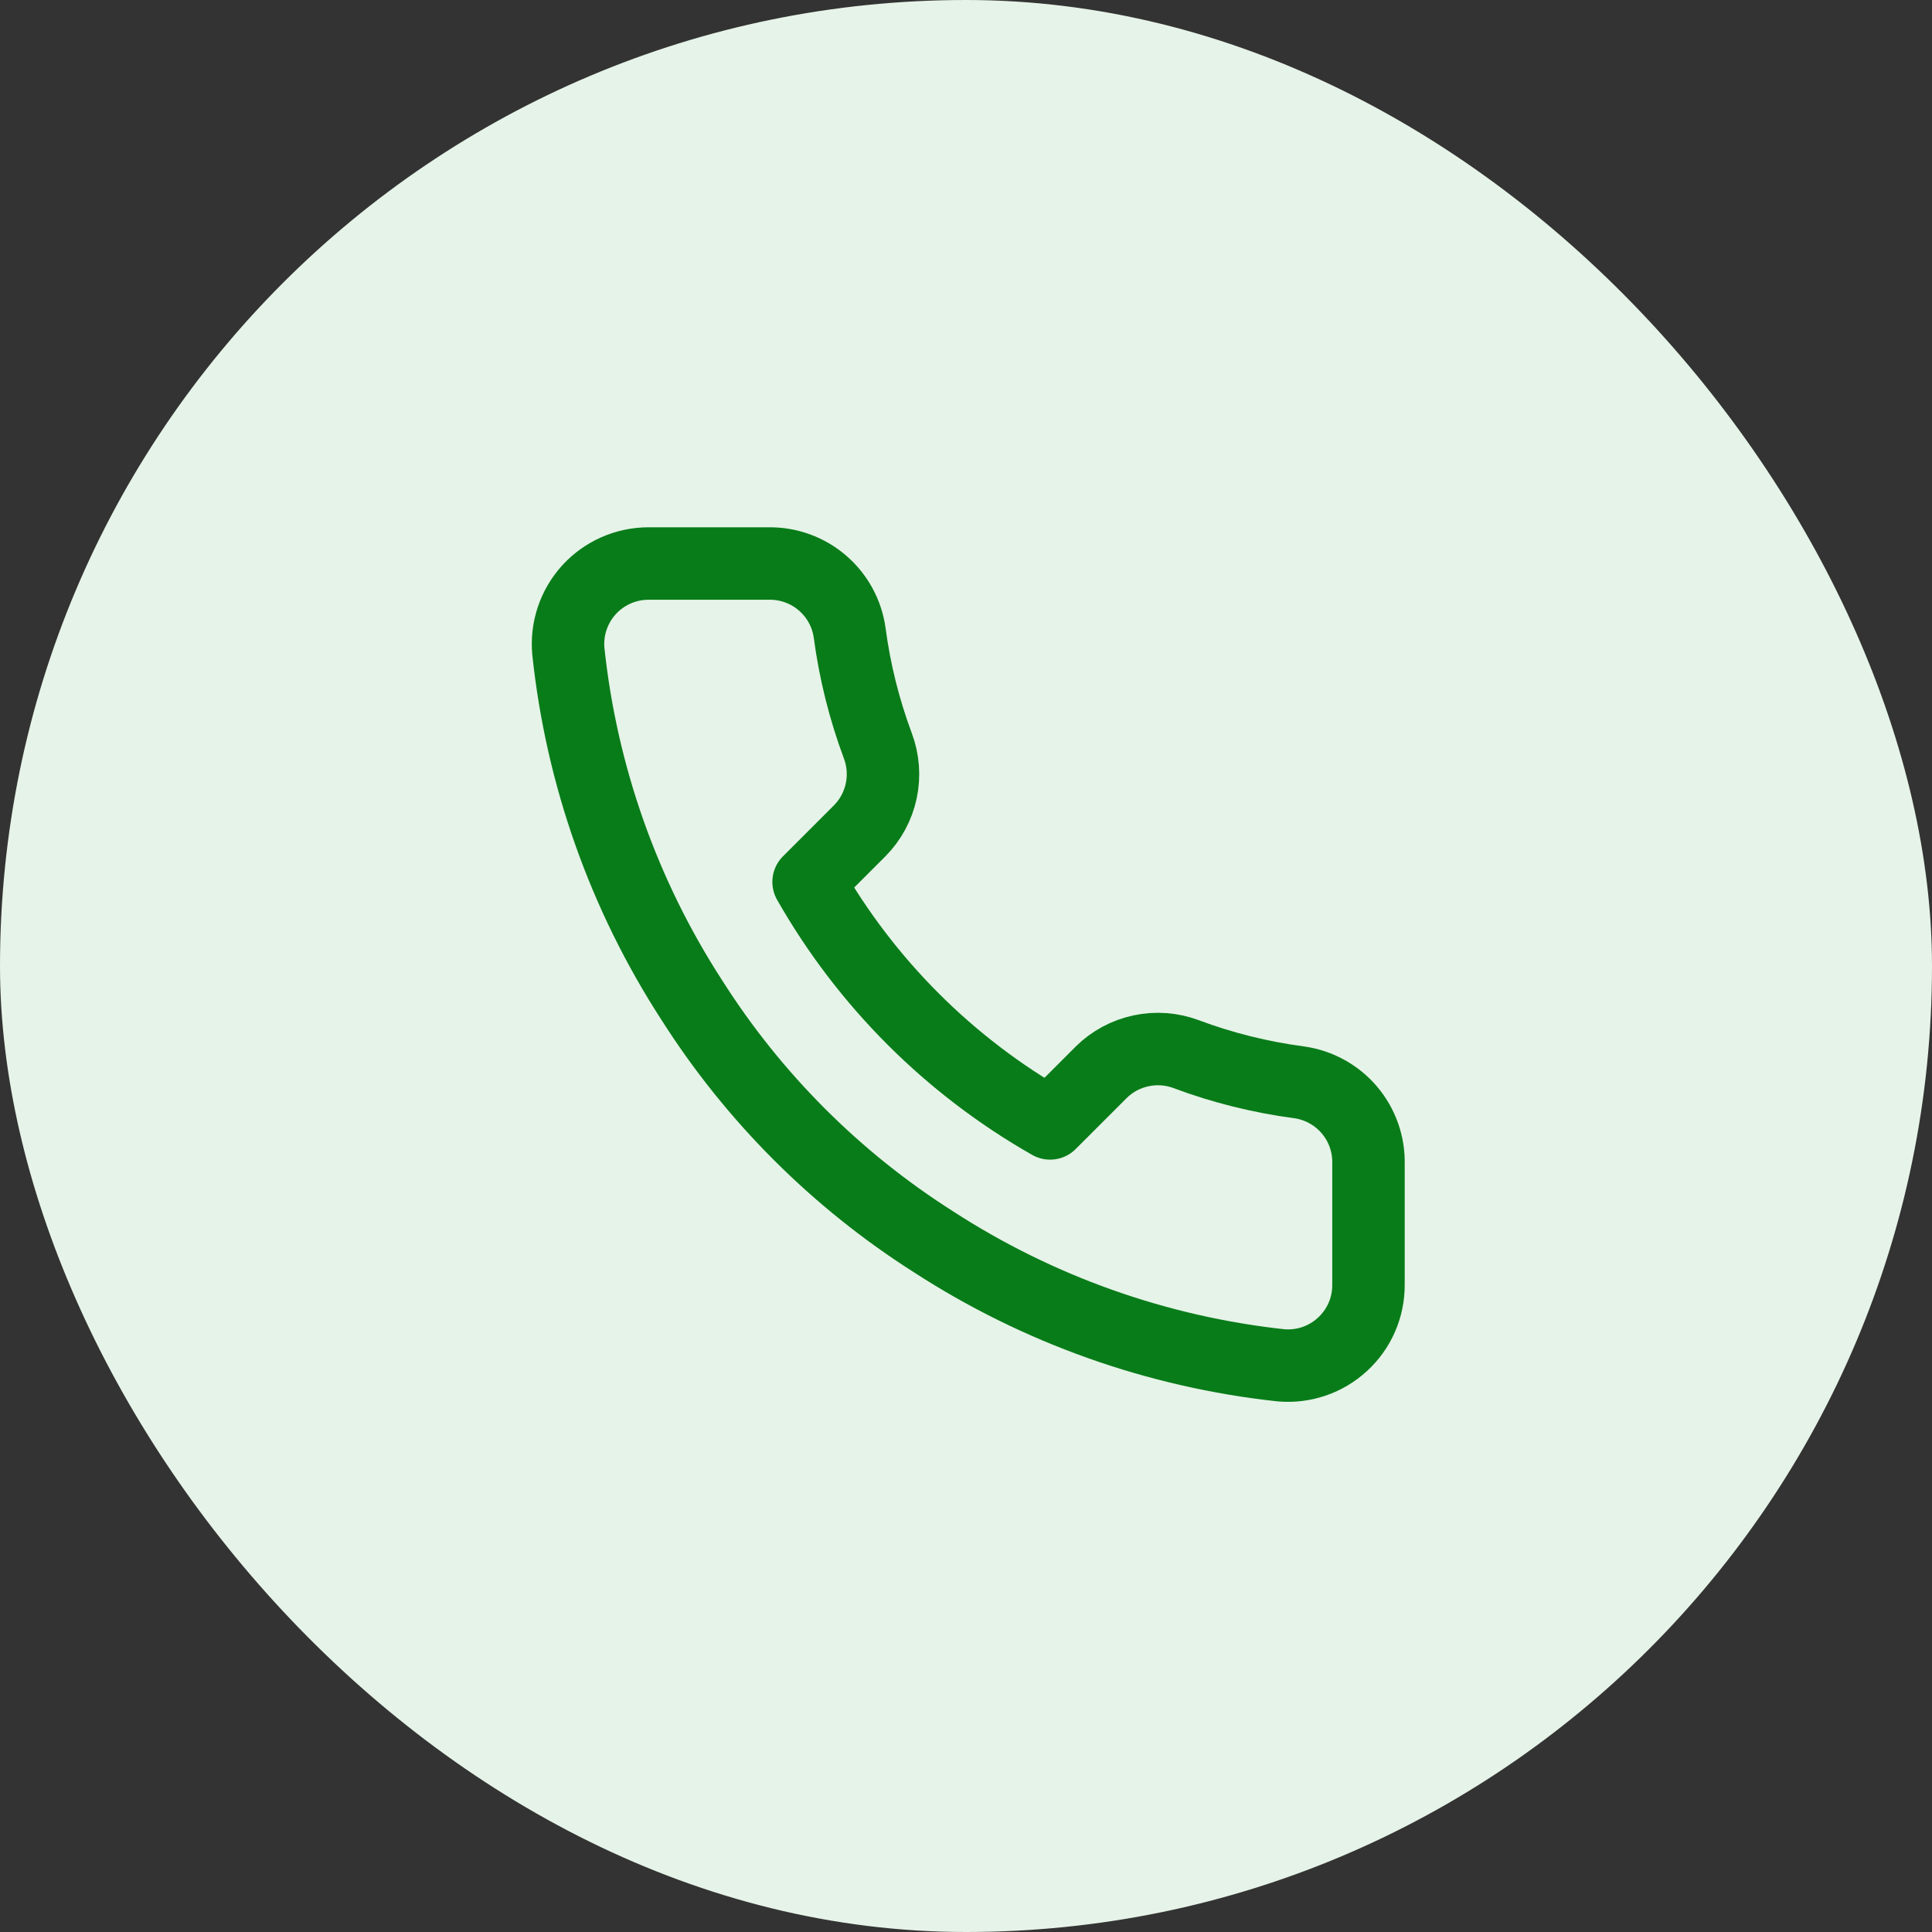
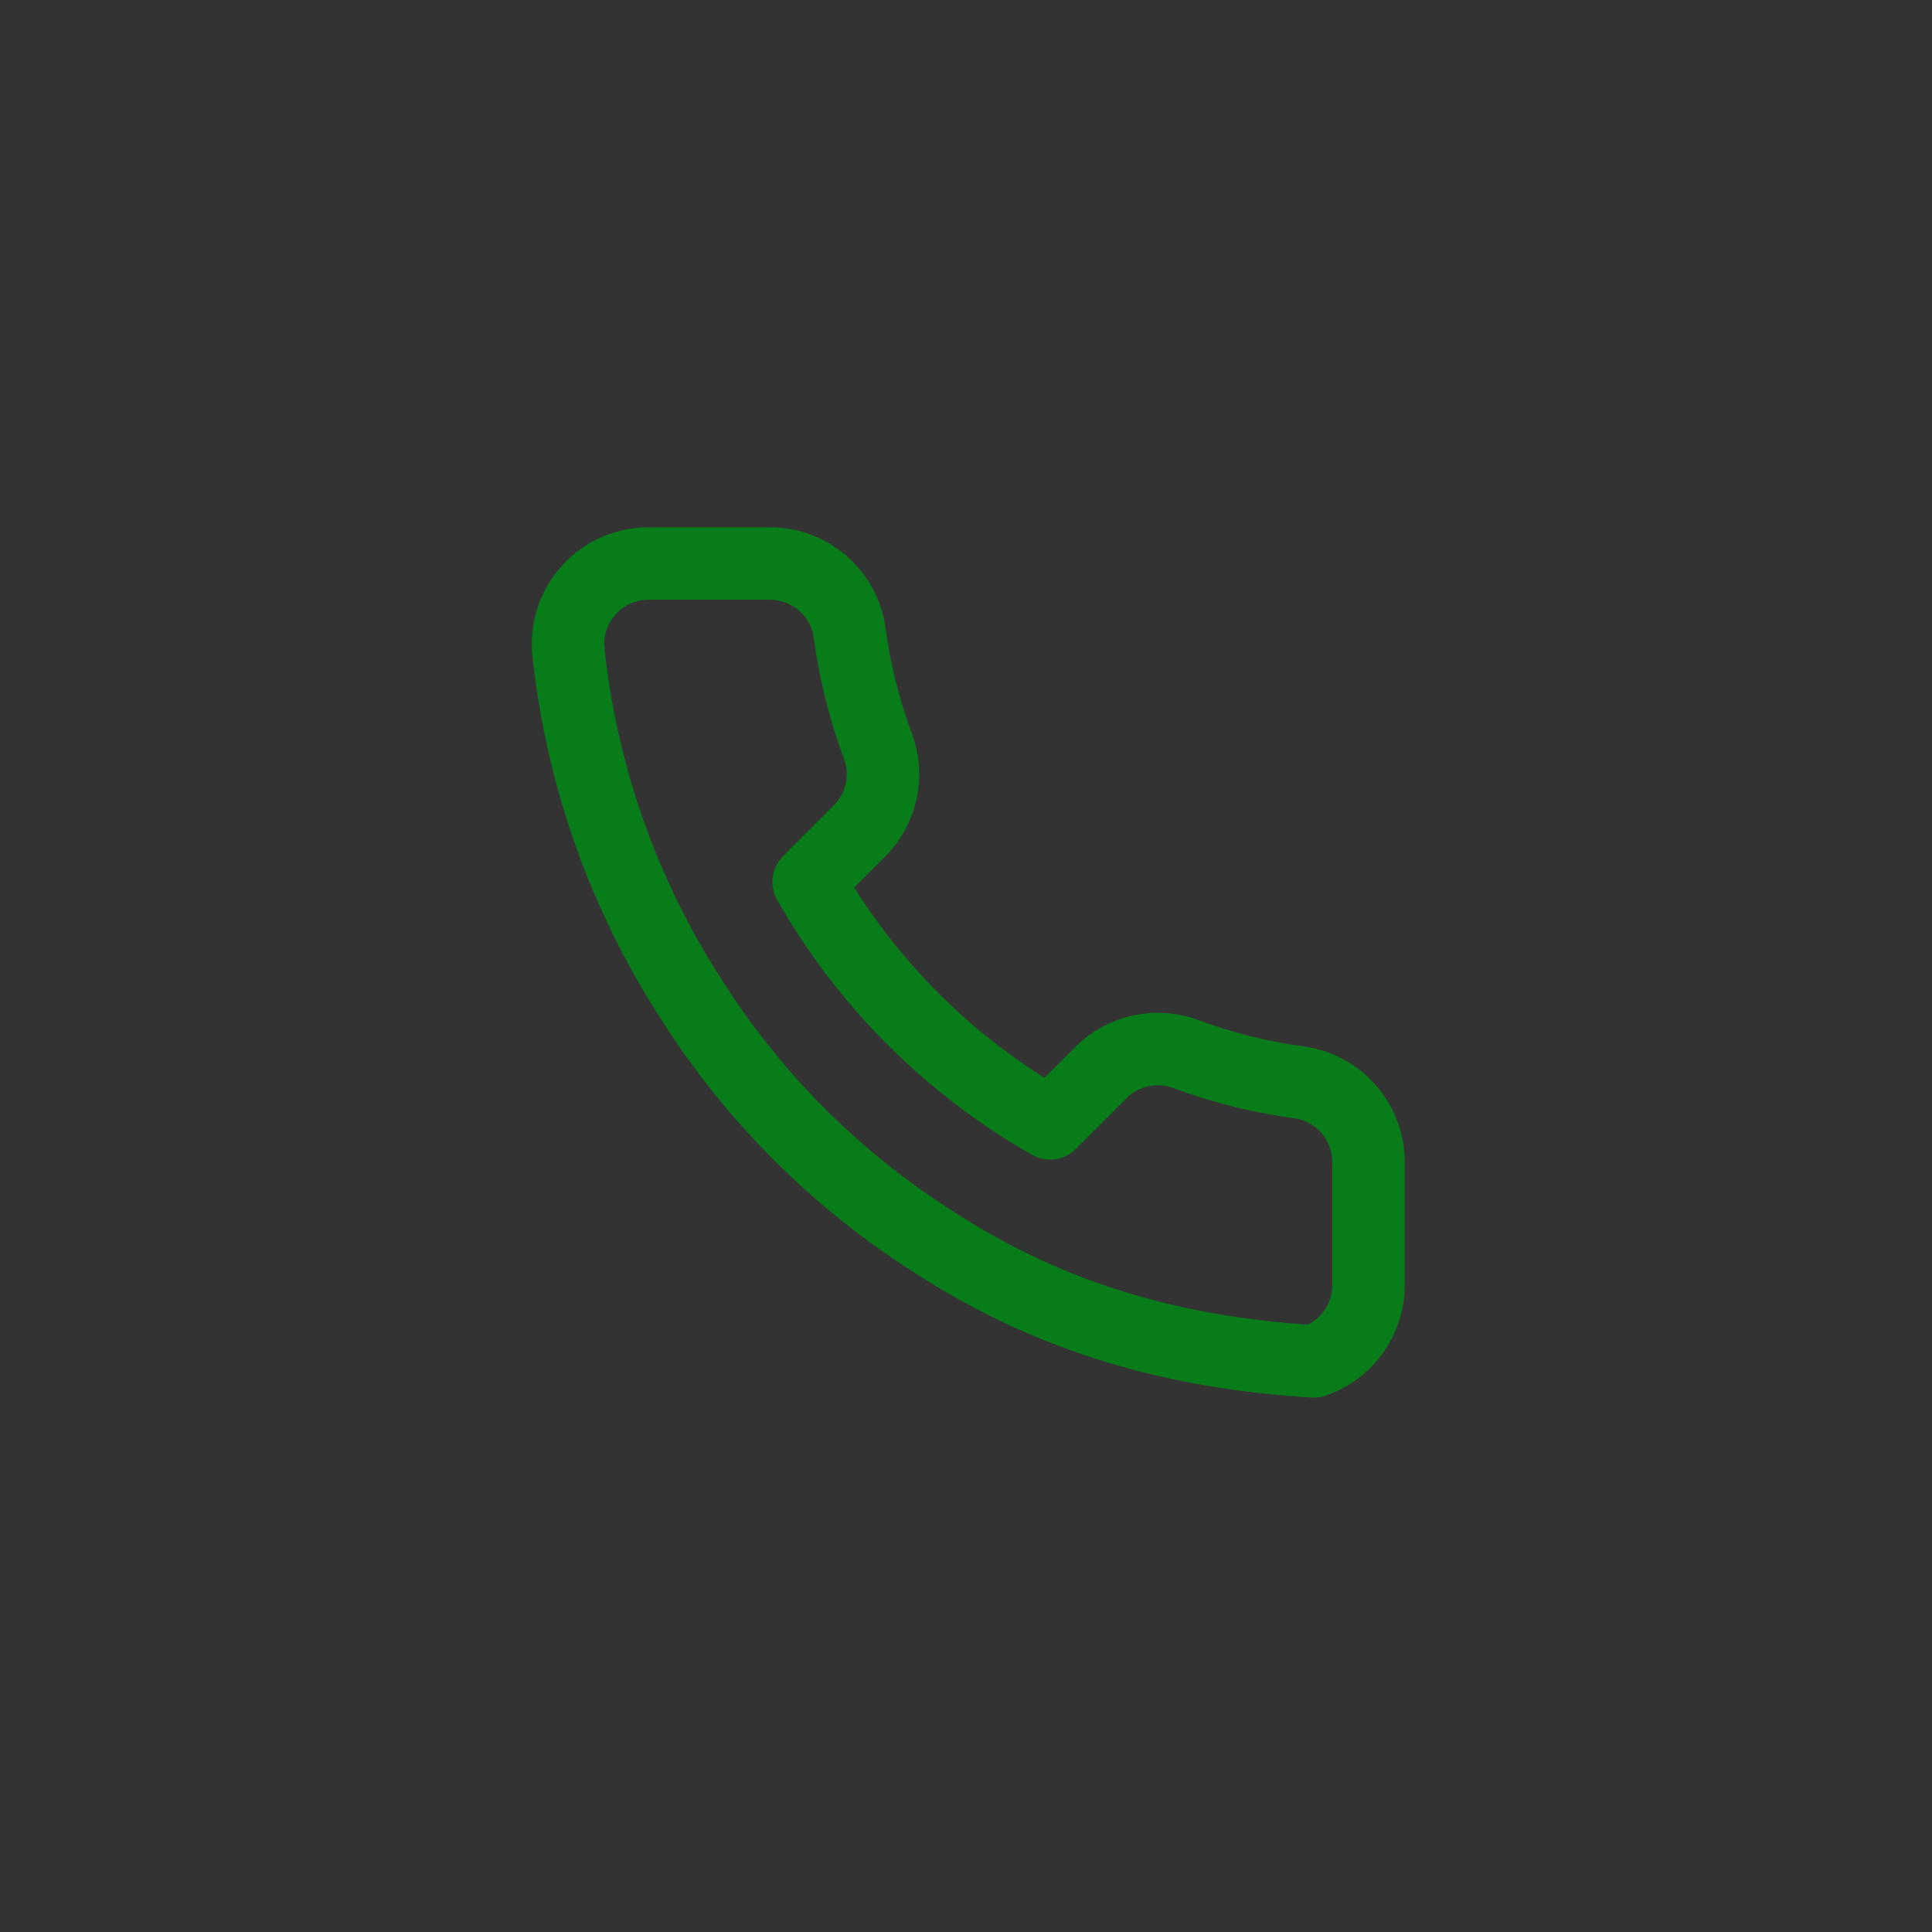
<svg xmlns="http://www.w3.org/2000/svg" width="40" height="40" viewBox="0 0 40 40" fill="none">
  <rect x="0" y="0" width="40" height="40" fill="#333333" stroke="none" />
-   <rect width="40" height="40" rx="20" fill="#E6F3E8" />
-   <path d="M28.333 24.1V26.6C28.334 26.832 28.287 27.062 28.194 27.275C28.101 27.488 27.964 27.678 27.793 27.835C27.622 27.992 27.42 28.112 27.201 28.186C26.981 28.26 26.748 28.288 26.517 28.267C23.952 27.988 21.489 27.112 19.325 25.709C17.311 24.429 15.604 22.722 14.325 20.709C12.916 18.535 12.04 16.06 11.767 13.484C11.746 13.253 11.773 13.021 11.847 12.802C11.921 12.582 12.04 12.381 12.195 12.21C12.351 12.039 12.541 11.903 12.753 11.809C12.965 11.716 13.194 11.667 13.425 11.667H15.925C16.329 11.663 16.721 11.806 17.028 12.07C17.335 12.334 17.535 12.7 17.591 13.1C17.697 13.9 17.893 14.686 18.175 15.442C18.287 15.74 18.311 16.064 18.245 16.376C18.178 16.688 18.024 16.974 17.8 17.2L16.741 18.259C17.928 20.345 19.655 22.072 21.741 23.259L22.8 22.2C23.026 21.976 23.312 21.822 23.624 21.756C23.936 21.689 24.26 21.713 24.558 21.825C25.314 22.108 26.1 22.303 26.9 22.409C27.305 22.466 27.674 22.67 27.939 22.982C28.203 23.294 28.343 23.692 28.333 24.1Z" stroke="#087C19" stroke-width="1.5" stroke-linecap="round" stroke-linejoin="round" />
+   <path d="M28.333 24.1V26.6C28.334 26.832 28.287 27.062 28.194 27.275C28.101 27.488 27.964 27.678 27.793 27.835C27.622 27.992 27.42 28.112 27.201 28.186C23.952 27.988 21.489 27.112 19.325 25.709C17.311 24.429 15.604 22.722 14.325 20.709C12.916 18.535 12.04 16.06 11.767 13.484C11.746 13.253 11.773 13.021 11.847 12.802C11.921 12.582 12.04 12.381 12.195 12.21C12.351 12.039 12.541 11.903 12.753 11.809C12.965 11.716 13.194 11.667 13.425 11.667H15.925C16.329 11.663 16.721 11.806 17.028 12.07C17.335 12.334 17.535 12.7 17.591 13.1C17.697 13.9 17.893 14.686 18.175 15.442C18.287 15.74 18.311 16.064 18.245 16.376C18.178 16.688 18.024 16.974 17.8 17.2L16.741 18.259C17.928 20.345 19.655 22.072 21.741 23.259L22.8 22.2C23.026 21.976 23.312 21.822 23.624 21.756C23.936 21.689 24.26 21.713 24.558 21.825C25.314 22.108 26.1 22.303 26.9 22.409C27.305 22.466 27.674 22.67 27.939 22.982C28.203 23.294 28.343 23.692 28.333 24.1Z" stroke="#087C19" stroke-width="1.5" stroke-linecap="round" stroke-linejoin="round" />
</svg>